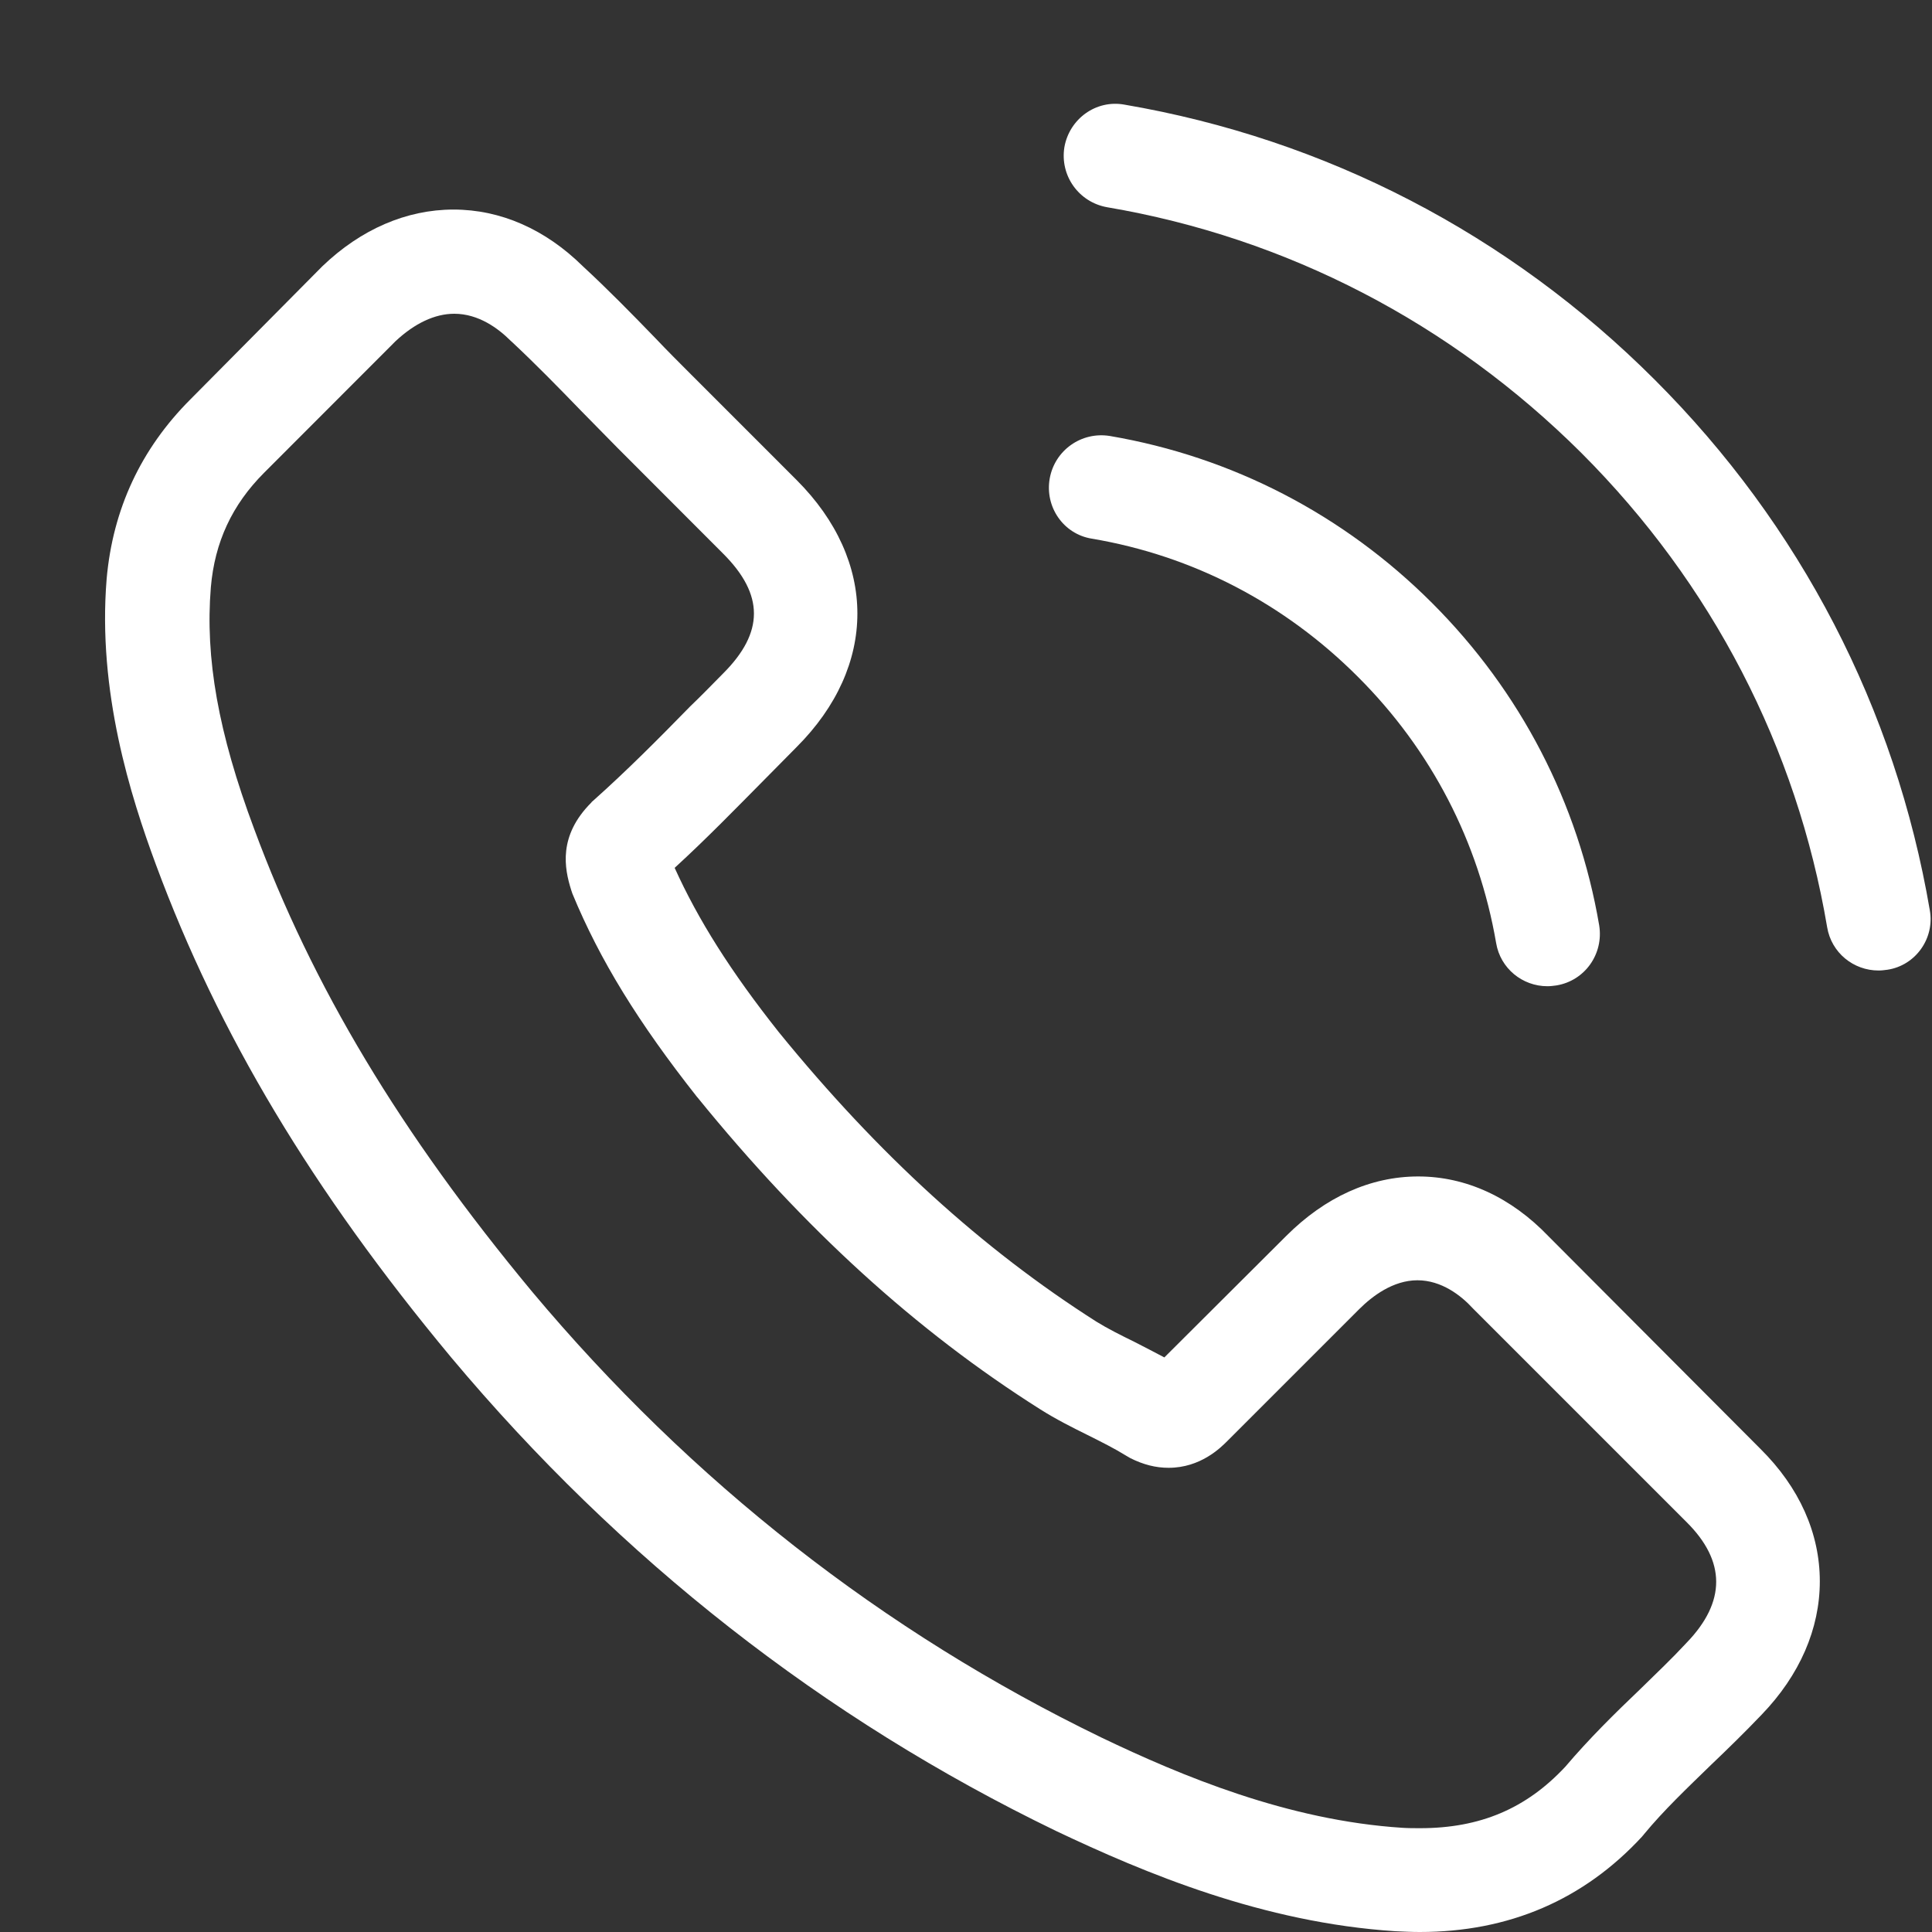
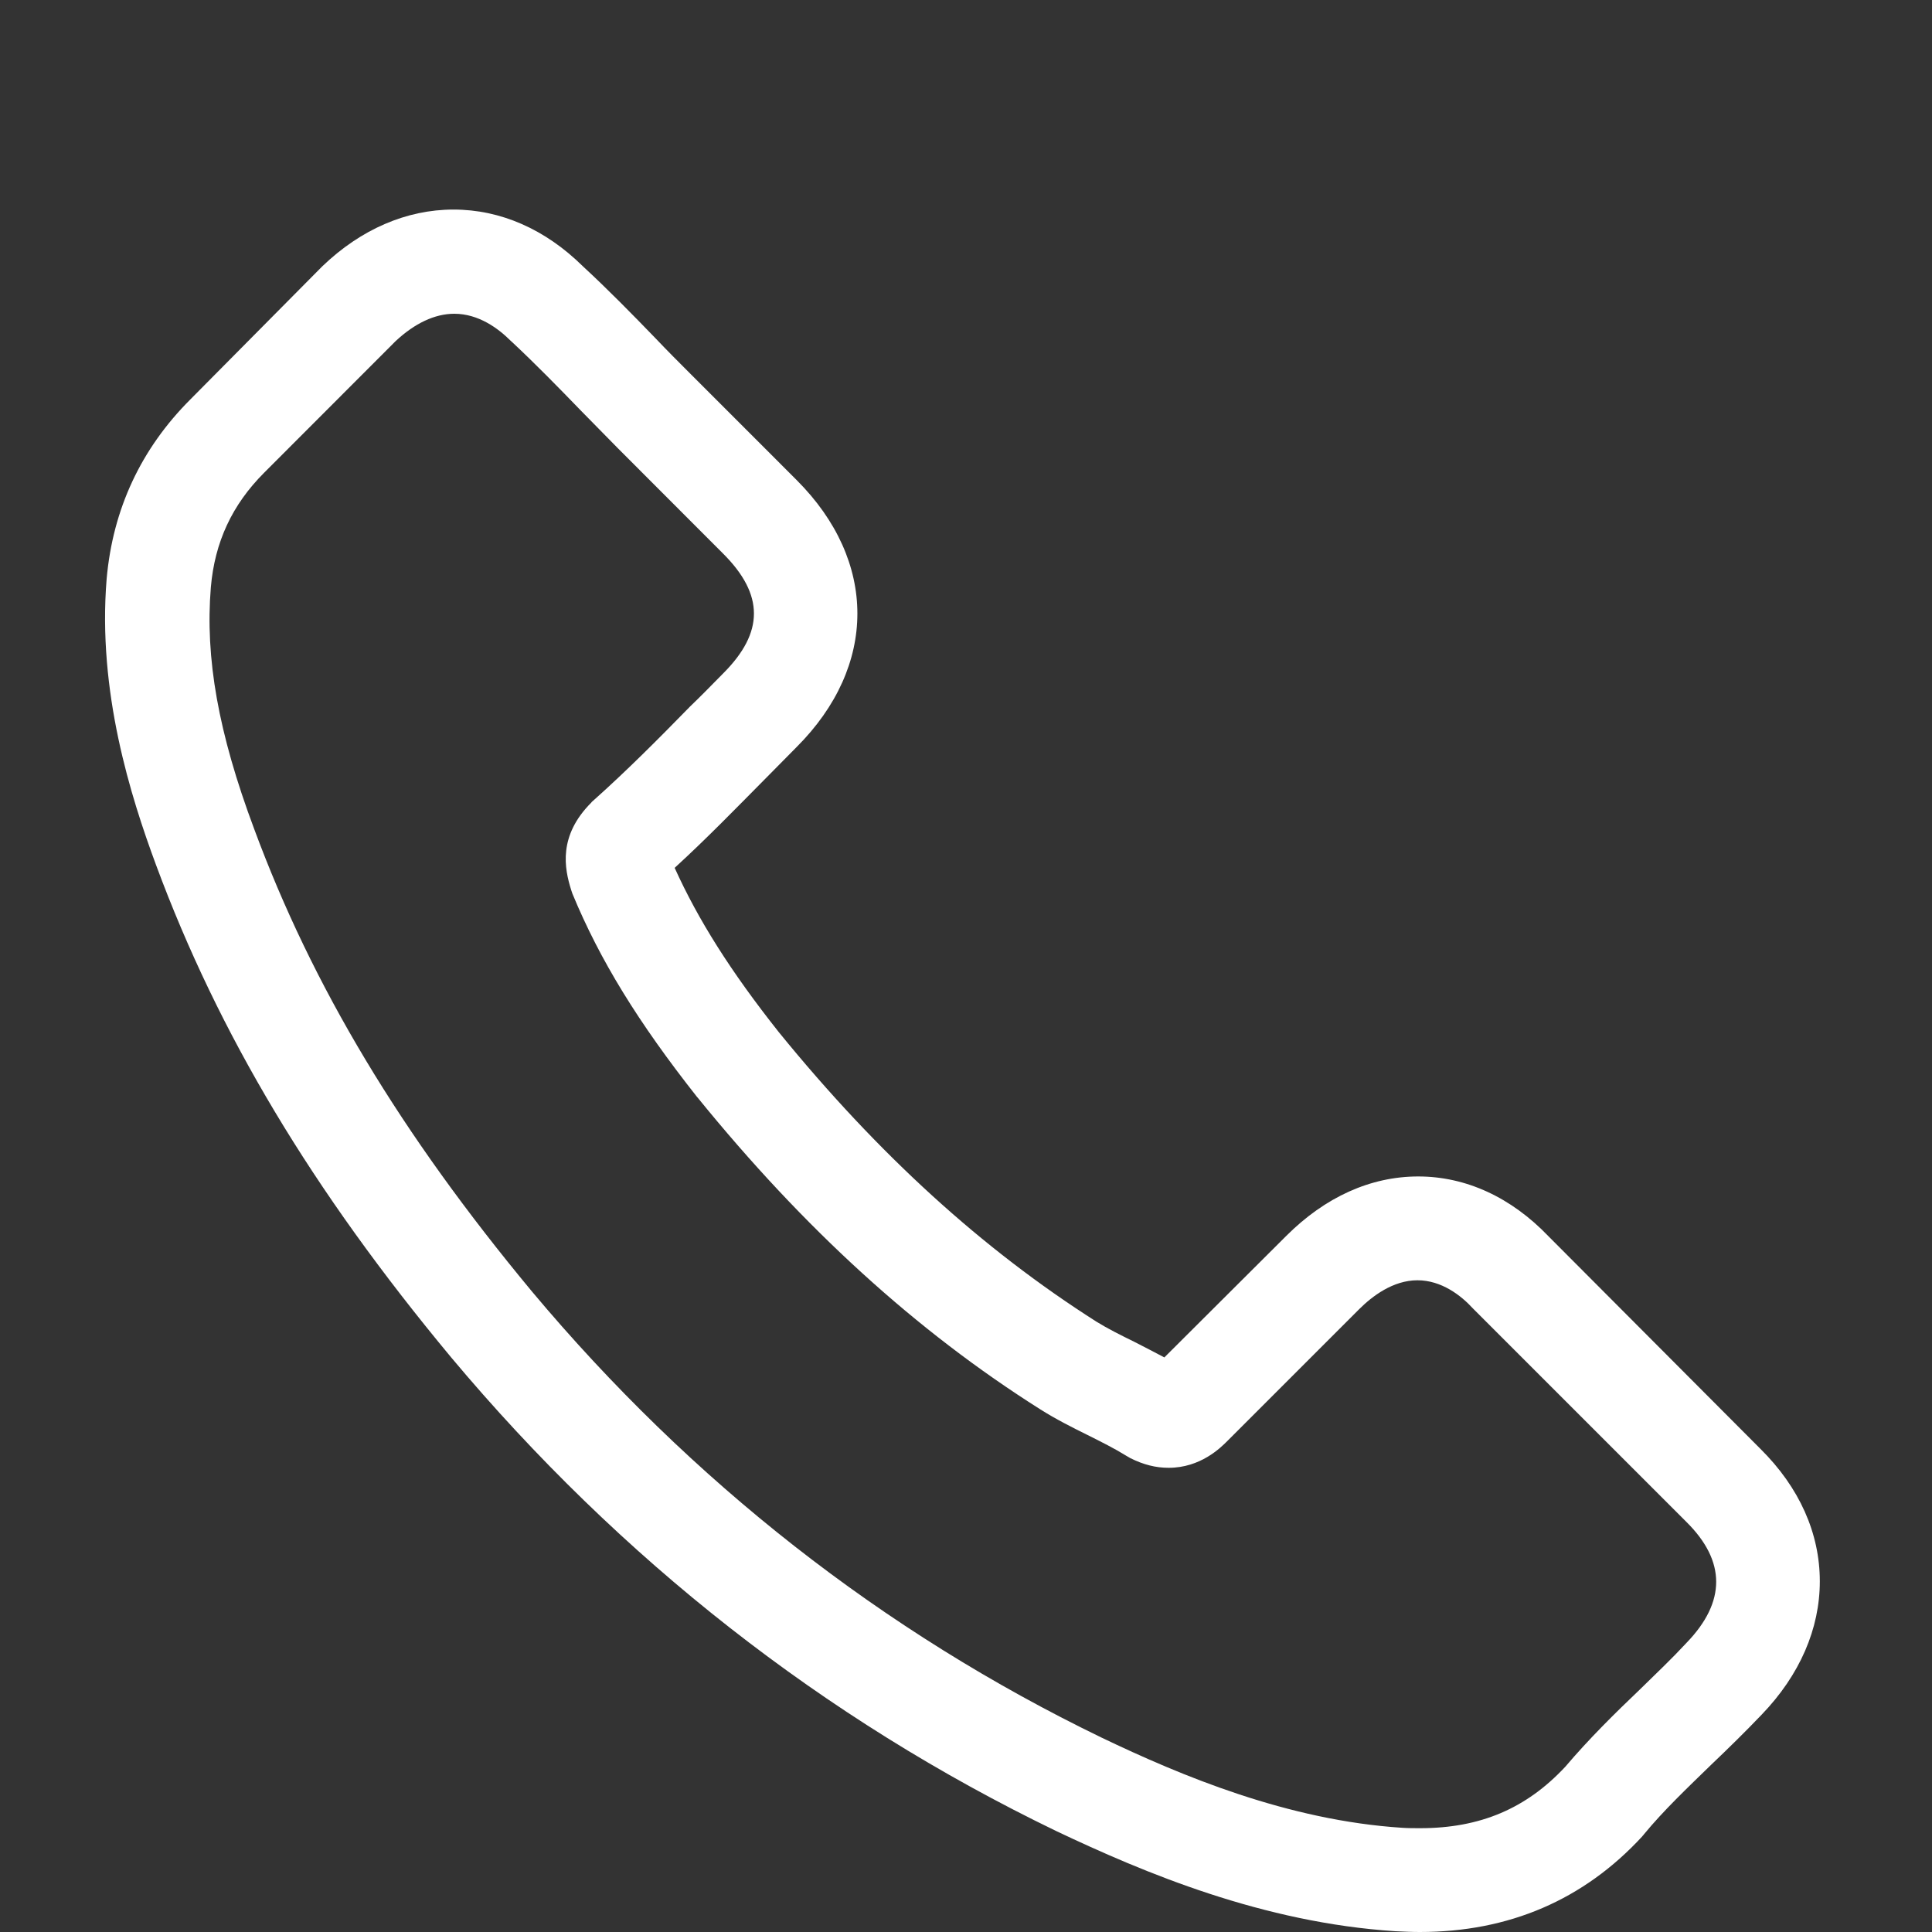
<svg xmlns="http://www.w3.org/2000/svg" width="15" height="15" viewBox="0 0 15 15" fill="none">
  <rect x="0" y="0" width="15" height="15" fill="#333333" stroke="none" />
  <g clip-path="url(#clip0_150_10323)">
    <path d="M12.023 9.599C11.733 9.296 11.382 9.134 11.011 9.134C10.642 9.134 10.289 9.293 9.986 9.596L9.04 10.539C8.962 10.497 8.884 10.458 8.809 10.419C8.701 10.366 8.599 10.315 8.512 10.261C7.626 9.697 6.82 8.964 6.047 8.014C5.672 7.541 5.421 7.142 5.238 6.738C5.484 6.513 5.711 6.279 5.933 6.055C6.017 5.971 6.101 5.884 6.185 5.8C6.814 5.171 6.814 4.356 6.185 3.727L5.367 2.909C5.274 2.816 5.178 2.72 5.088 2.625C4.908 2.439 4.72 2.247 4.525 2.067C4.234 1.78 3.887 1.627 3.521 1.627C3.156 1.627 2.802 1.78 2.503 2.067C2.5 2.07 2.5 2.07 2.497 2.073L1.478 3.101C1.095 3.484 0.876 3.952 0.828 4.494C0.756 5.369 1.014 6.183 1.212 6.717C1.697 8.026 2.422 9.239 3.503 10.539C4.816 12.106 6.394 13.343 8.198 14.215C8.887 14.542 9.806 14.928 10.834 14.994C10.897 14.997 10.963 15 11.023 15C11.715 15 12.296 14.751 12.751 14.257C12.754 14.251 12.76 14.248 12.763 14.242C12.919 14.053 13.099 13.883 13.287 13.7C13.416 13.577 13.548 13.448 13.677 13.313C13.974 13.005 14.129 12.645 14.129 12.277C14.129 11.905 13.971 11.549 13.668 11.249L12.023 9.599ZM13.096 12.753C13.093 12.753 13.093 12.756 13.096 12.753C12.979 12.879 12.859 12.993 12.73 13.119C12.536 13.304 12.338 13.499 12.152 13.718C11.85 14.041 11.493 14.194 11.026 14.194C10.981 14.194 10.933 14.194 10.888 14.191C9.998 14.134 9.171 13.787 8.551 13.49C6.856 12.669 5.367 11.504 4.13 10.027C3.108 8.796 2.425 7.657 1.973 6.435C1.694 5.689 1.592 5.108 1.637 4.56C1.667 4.209 1.802 3.919 2.051 3.67L3.072 2.648C3.219 2.511 3.375 2.436 3.527 2.436C3.716 2.436 3.869 2.55 3.965 2.646C3.968 2.648 3.971 2.651 3.974 2.654C4.157 2.825 4.33 3.002 4.513 3.191C4.606 3.287 4.702 3.382 4.798 3.481L5.615 4.299C5.933 4.617 5.933 4.91 5.615 5.228C5.529 5.315 5.445 5.402 5.358 5.485C5.106 5.743 4.867 5.983 4.606 6.216C4.6 6.222 4.594 6.225 4.591 6.231C4.333 6.489 4.381 6.741 4.435 6.911C4.438 6.92 4.441 6.929 4.444 6.938C4.657 7.454 4.956 7.939 5.412 8.517L5.415 8.52C6.242 9.539 7.113 10.333 8.075 10.941C8.198 11.019 8.324 11.082 8.443 11.141C8.551 11.195 8.653 11.246 8.74 11.3C8.752 11.306 8.764 11.315 8.776 11.321C8.878 11.372 8.974 11.396 9.073 11.396C9.321 11.396 9.477 11.24 9.528 11.189L10.552 10.165C10.654 10.063 10.816 9.94 11.005 9.94C11.191 9.94 11.343 10.057 11.436 10.159C11.439 10.162 11.439 10.162 11.442 10.165L13.093 11.816C13.401 12.121 13.401 12.436 13.096 12.753Z" fill="white" />
-     <path d="M8.476 4.182C9.261 4.314 9.974 4.685 10.543 5.255C11.113 5.824 11.481 6.537 11.616 7.322C11.649 7.519 11.82 7.657 12.014 7.657C12.038 7.657 12.059 7.654 12.083 7.651C12.305 7.615 12.452 7.406 12.416 7.184C12.254 6.234 11.805 5.368 11.119 4.682C10.433 3.996 9.567 3.547 8.617 3.385C8.396 3.349 8.189 3.496 8.15 3.715C8.111 3.934 8.255 4.146 8.476 4.182Z" fill="white" />
-     <path d="M14.983 7.067C14.716 5.503 13.98 4.08 12.847 2.948C11.715 1.816 10.292 1.079 8.728 0.812C8.509 0.773 8.303 0.923 8.264 1.142C8.228 1.363 8.375 1.57 8.596 1.609C9.992 1.846 11.265 2.508 12.278 3.517C13.291 4.53 13.95 5.803 14.186 7.199C14.219 7.397 14.39 7.535 14.585 7.535C14.609 7.535 14.63 7.532 14.654 7.529C14.872 7.496 15.022 7.286 14.983 7.067Z" fill="white" />
  </g>
  <defs>
    <clipPath id="clip0_150_10323">
      <rect width="14.194" height="14.194" fill="white" transform="translate(0.806 0.806)" />
    </clipPath>
  </defs>
</svg>